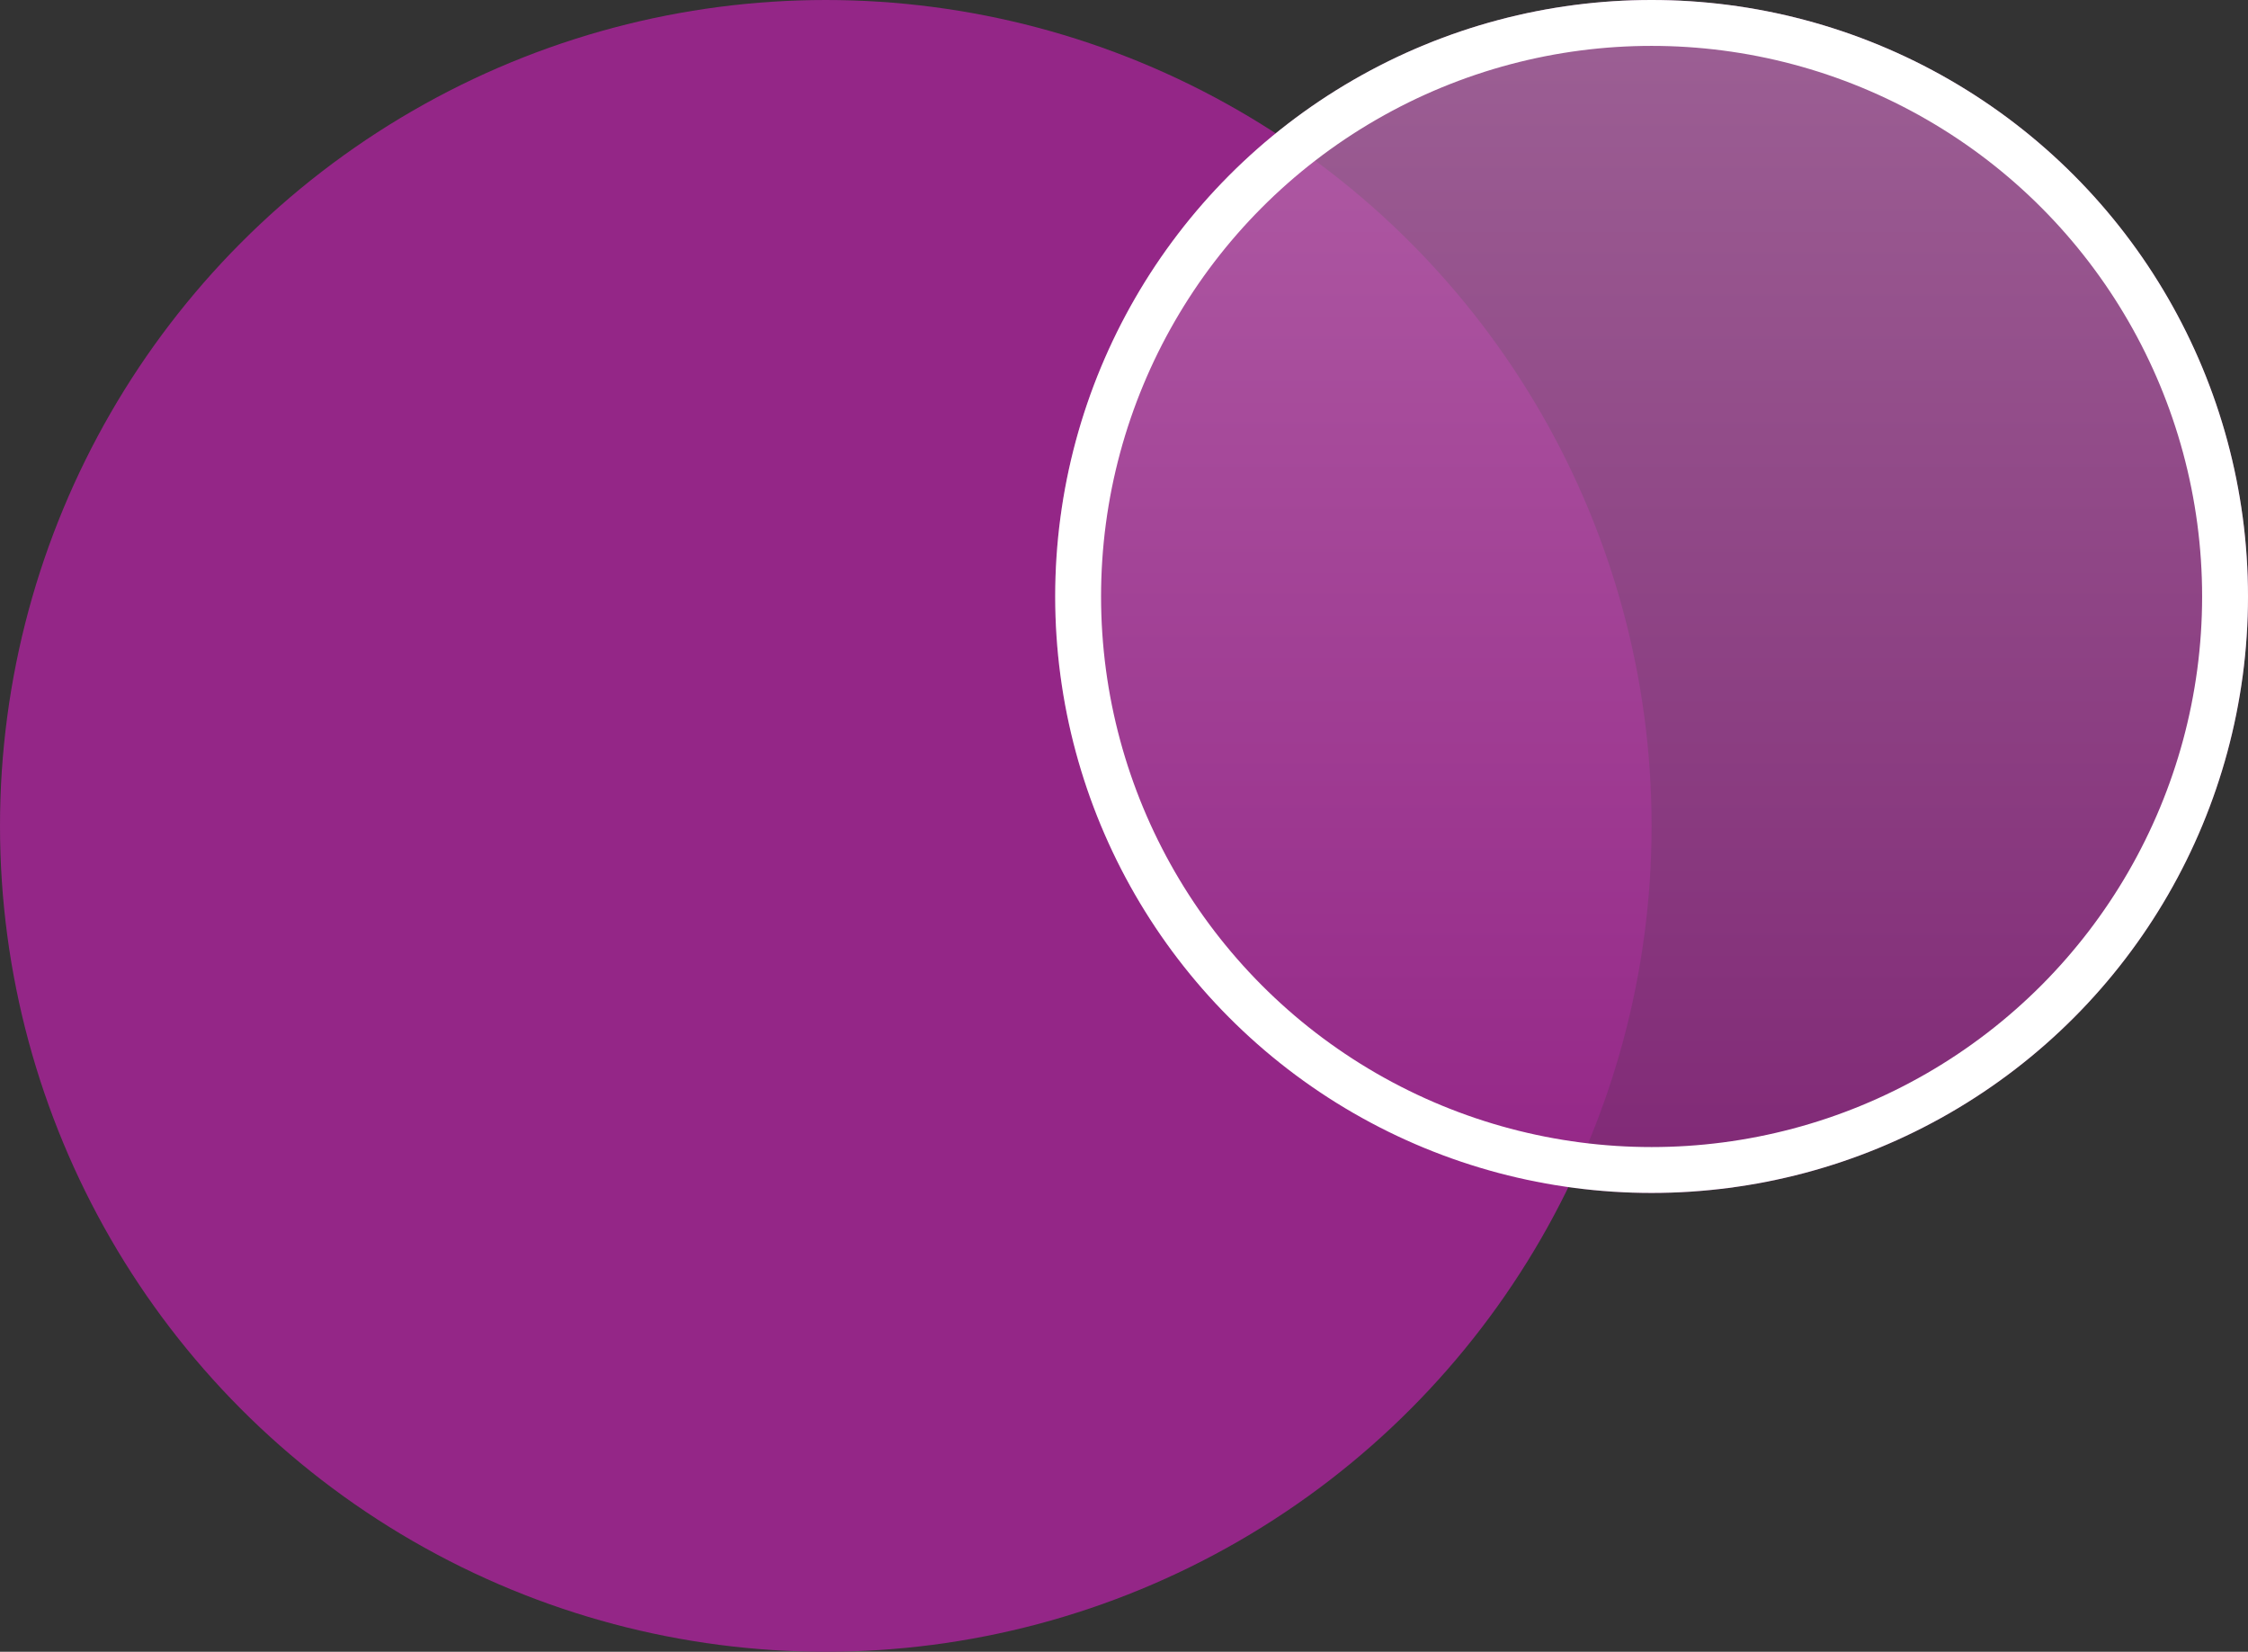
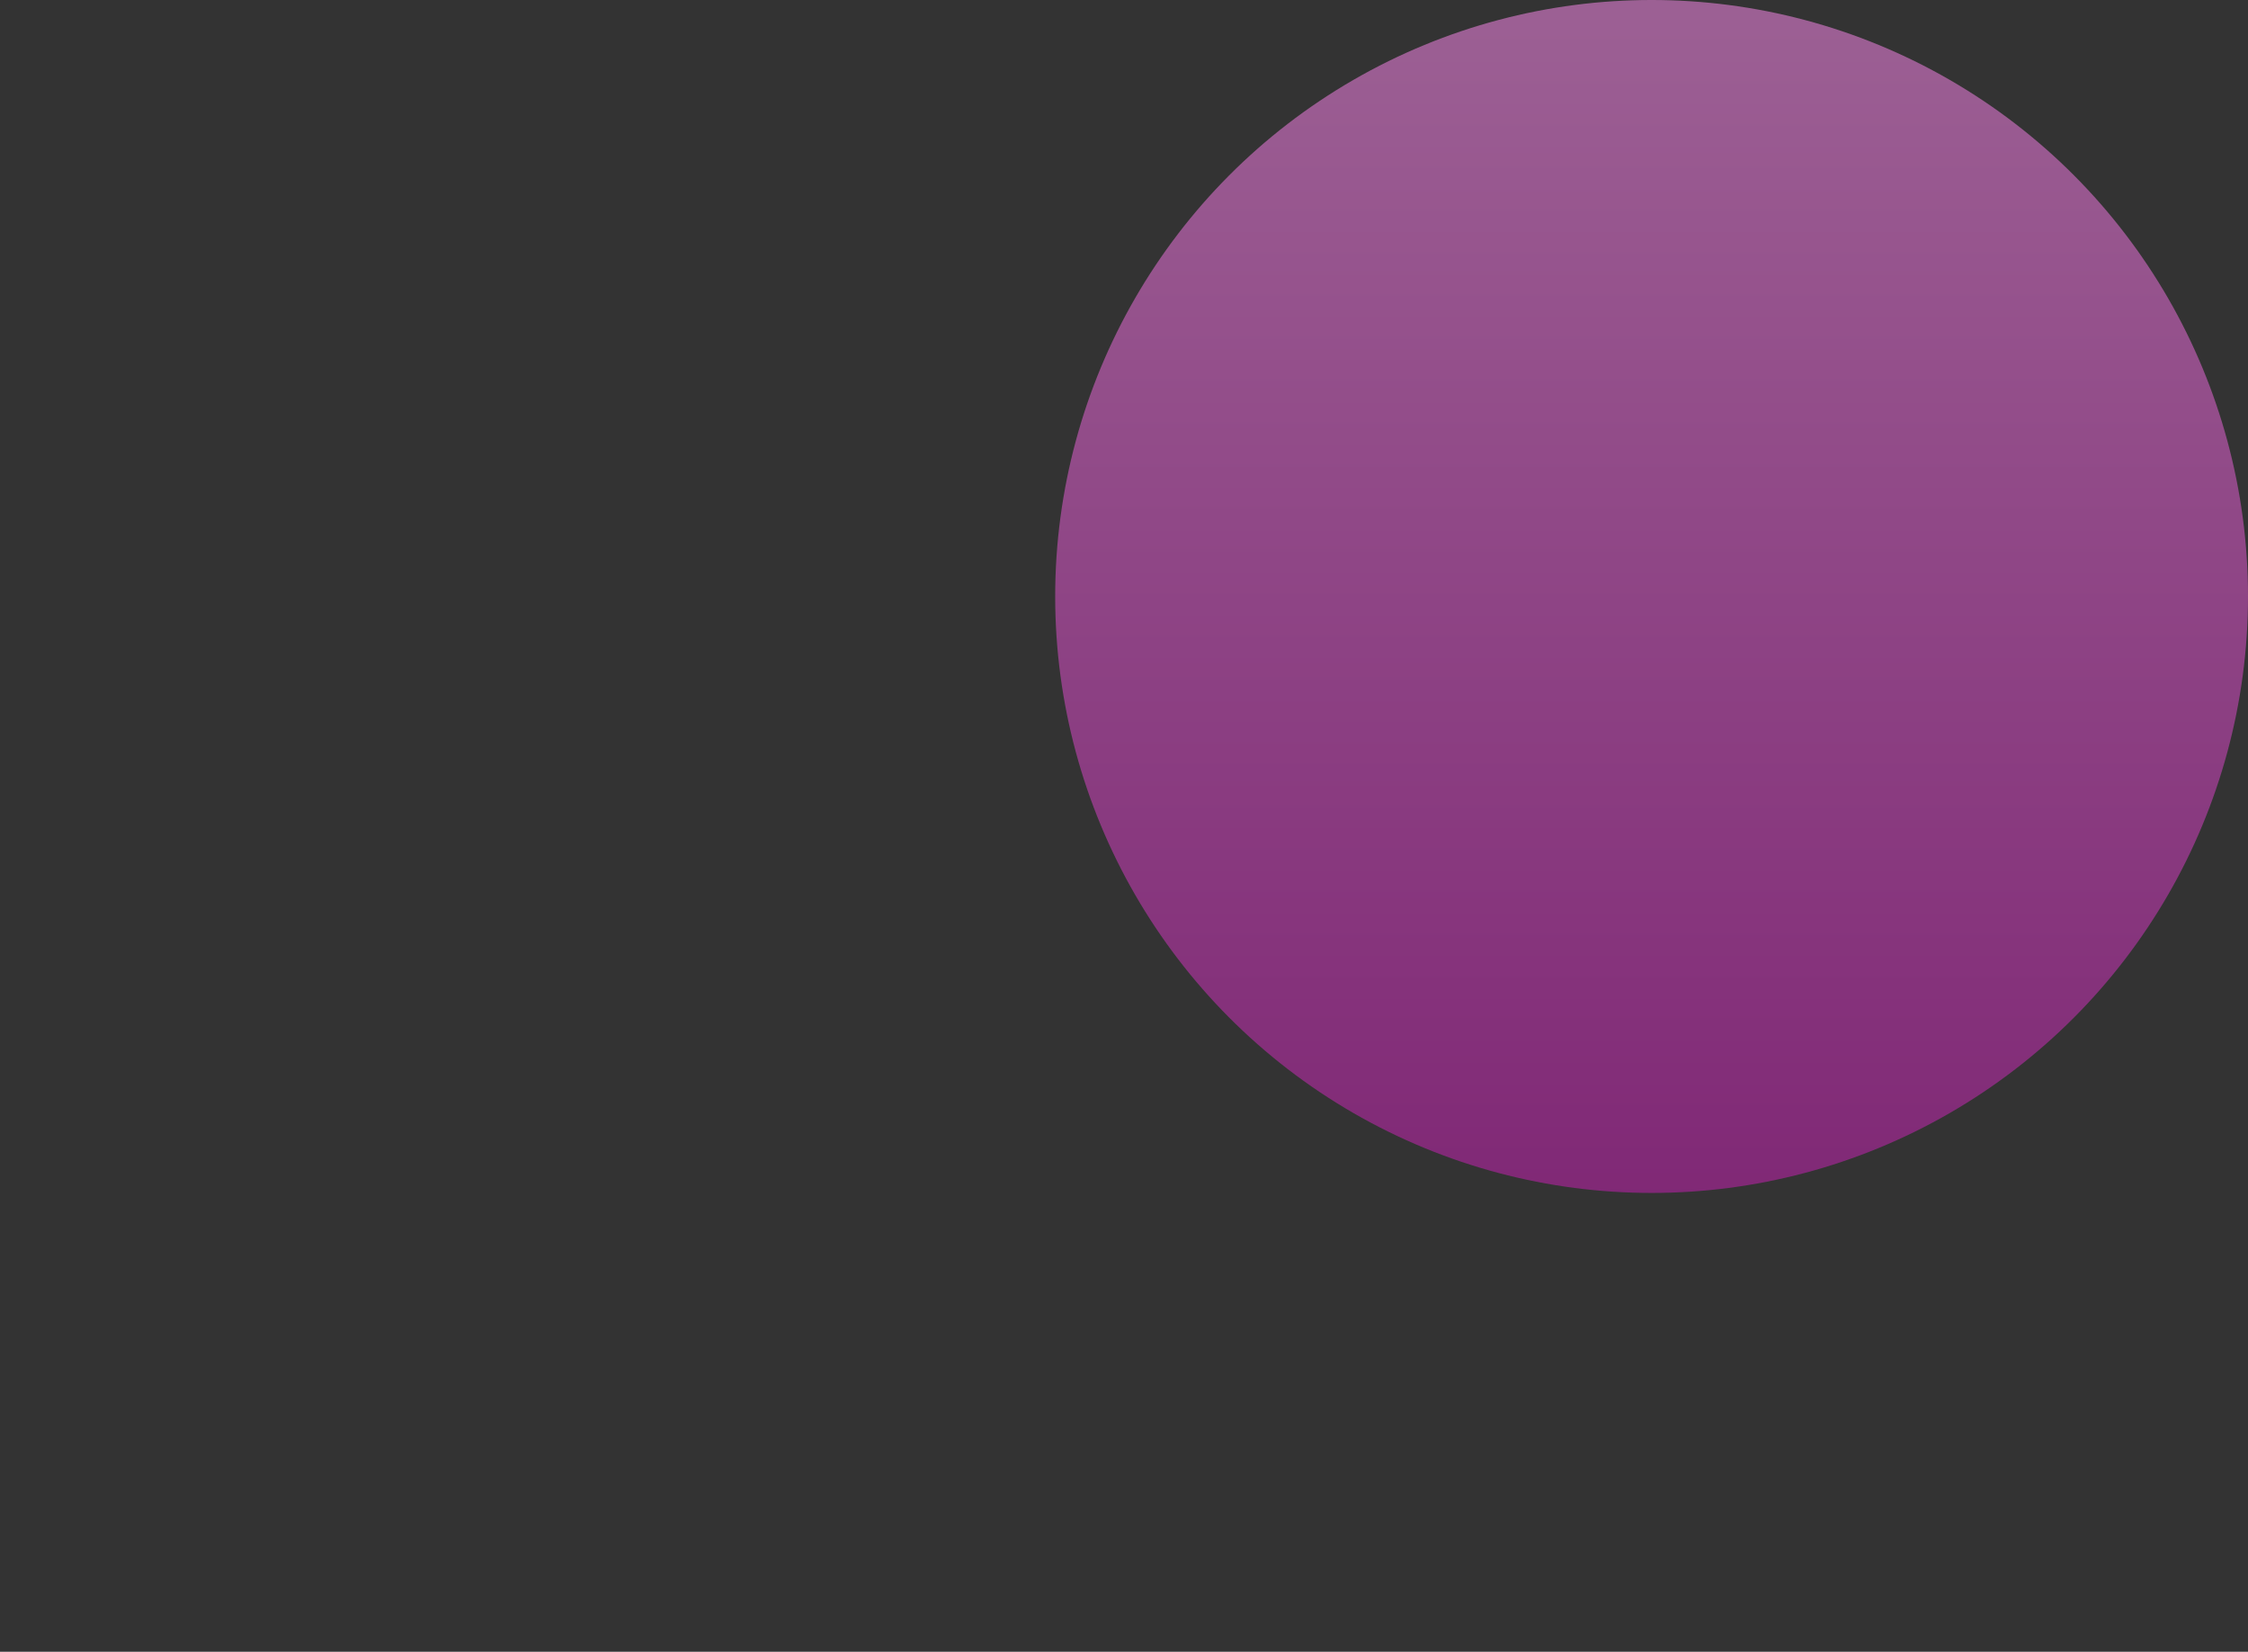
<svg xmlns="http://www.w3.org/2000/svg" width="49" height="36" viewBox="0 0 49 36" fill="none">
  <rect x="0" y="0" width="49" height="36" fill="#333333" stroke="none" />
-   <circle cx="18" cy="18" r="18" fill="#942687" />
  <circle cx="36" cy="13" r="13" fill="url(#paint0_linear_69_328)" fill-opacity="0.8" />
-   <circle cx="36" cy="13" r="12.5" stroke="white" />
  <defs>
    <linearGradient id="paint0_linear_69_328" x1="36" y1="0" x2="36" y2="26" gradientUnits="userSpaceOnUse">
      <stop stop-color="#B76CAD" />
      <stop offset="1" stop-color="#942687" />
    </linearGradient>
  </defs>
</svg>